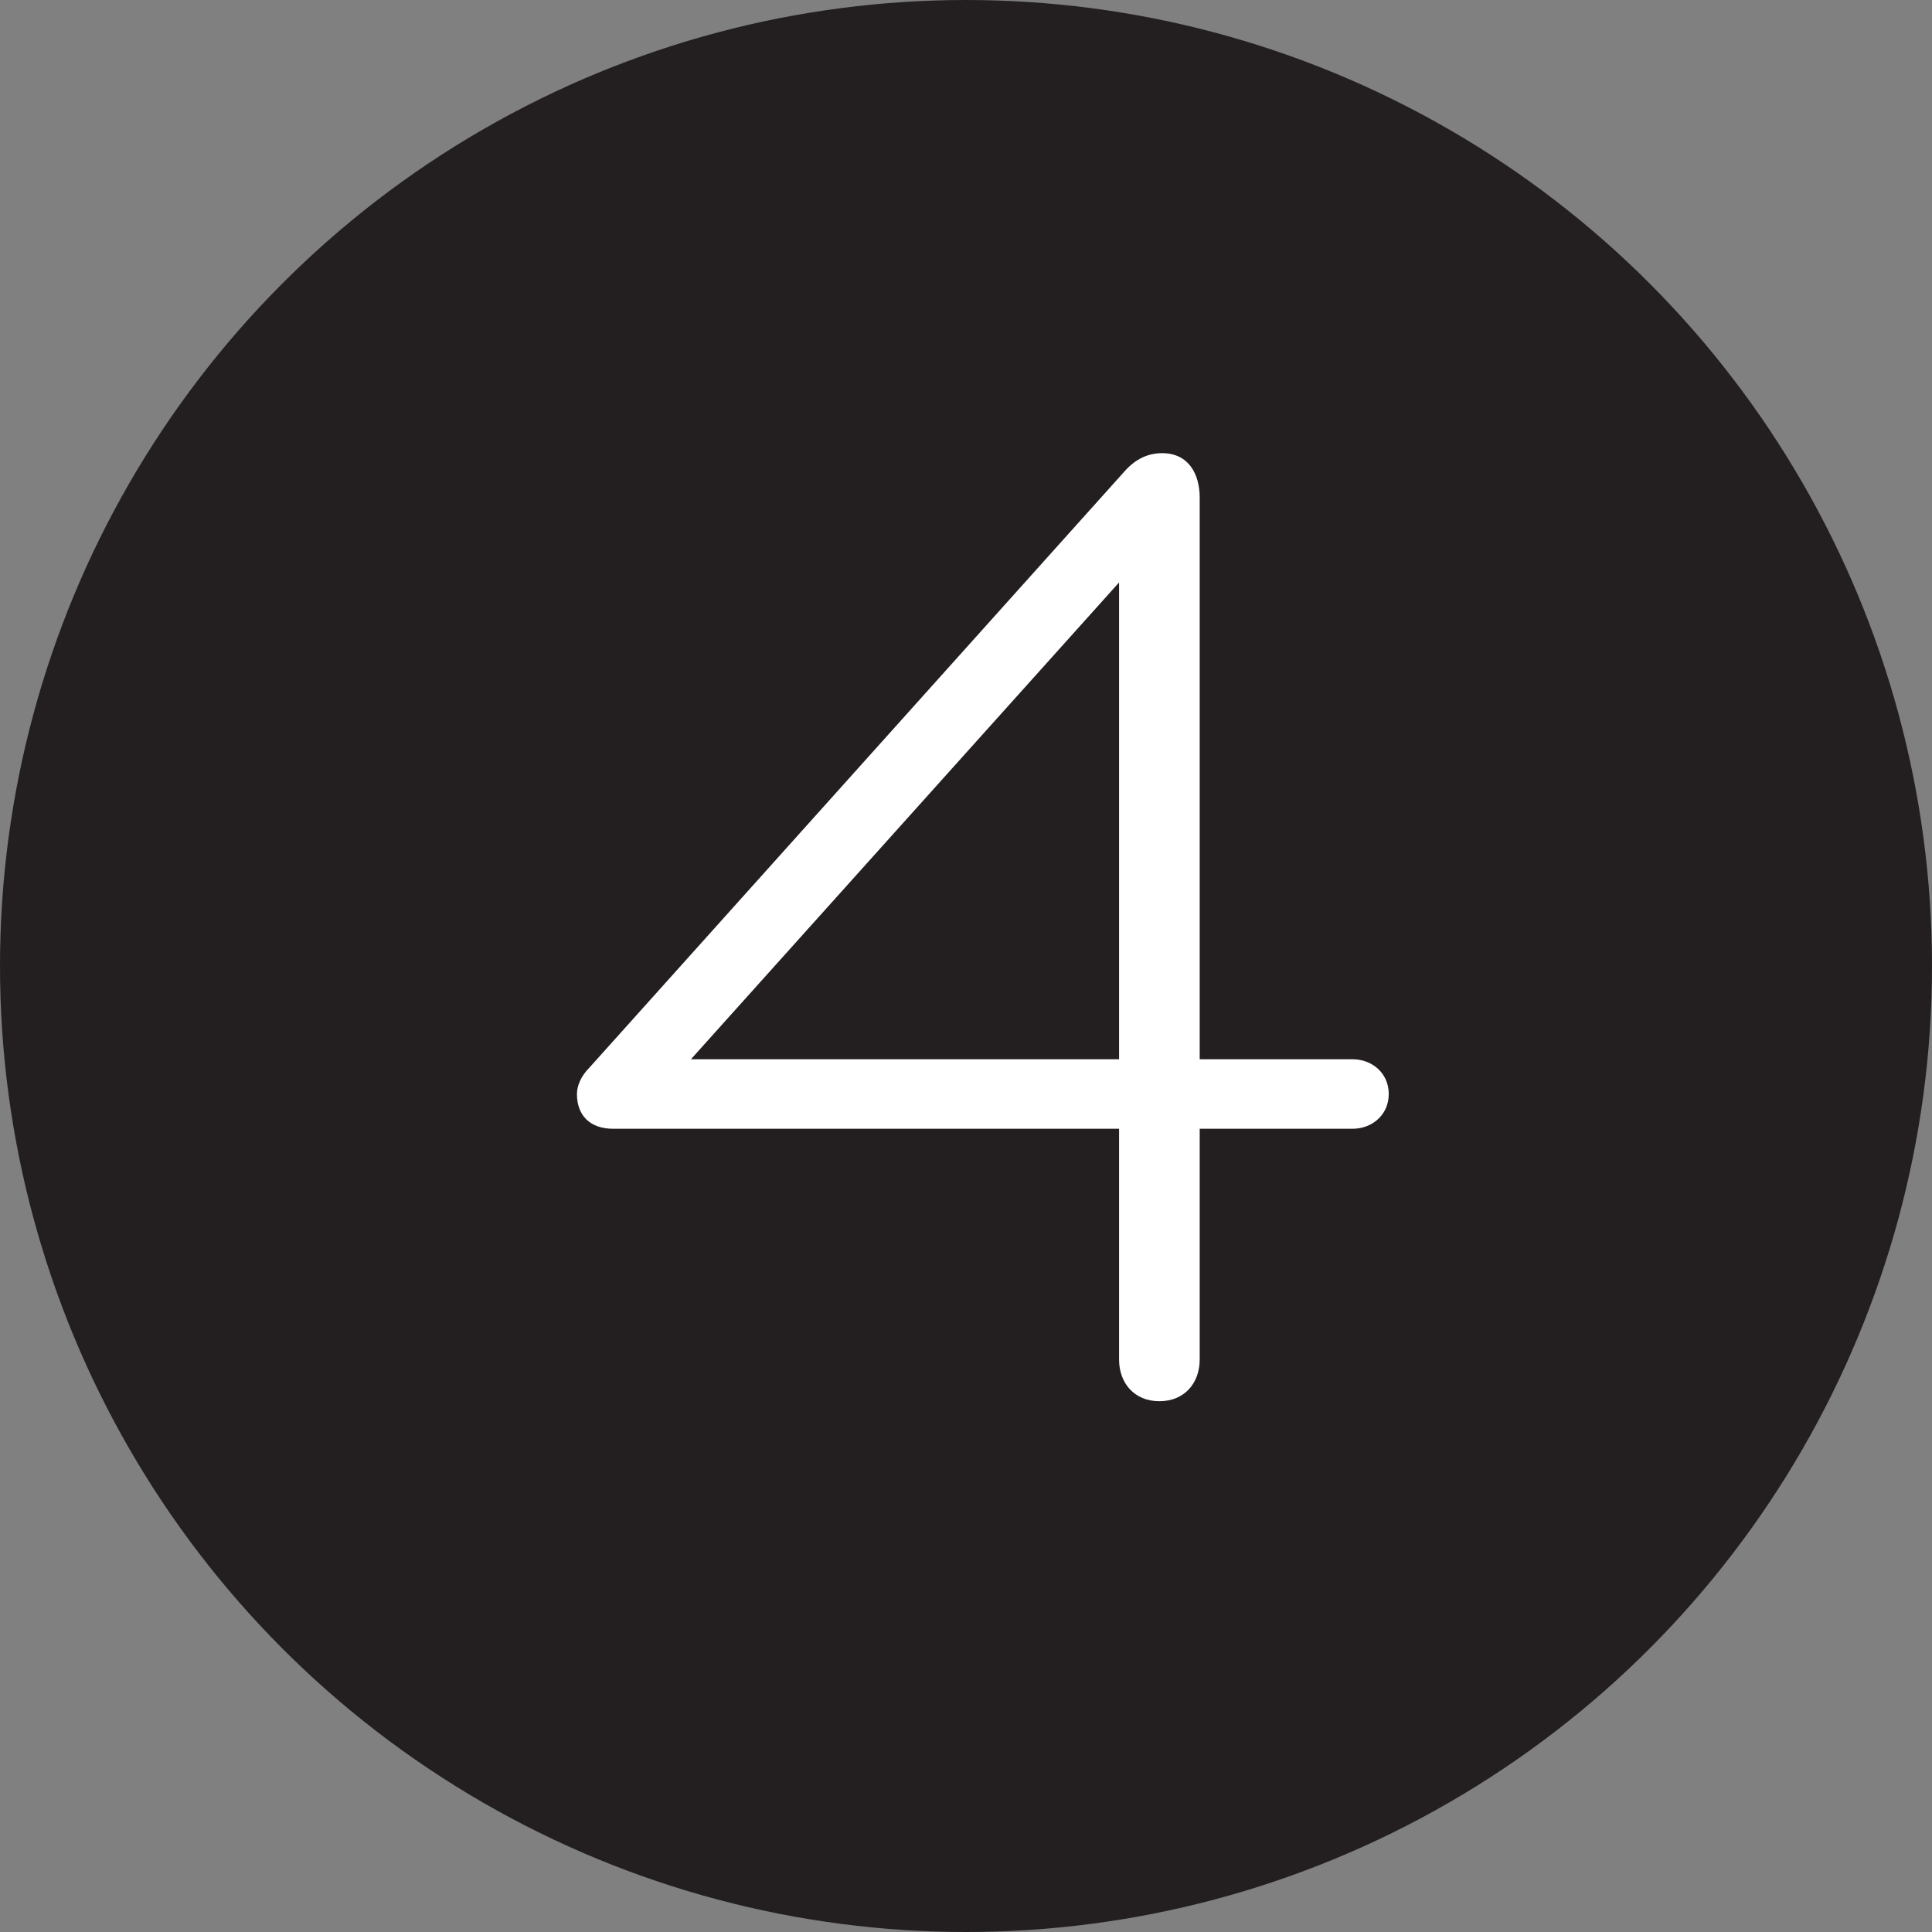
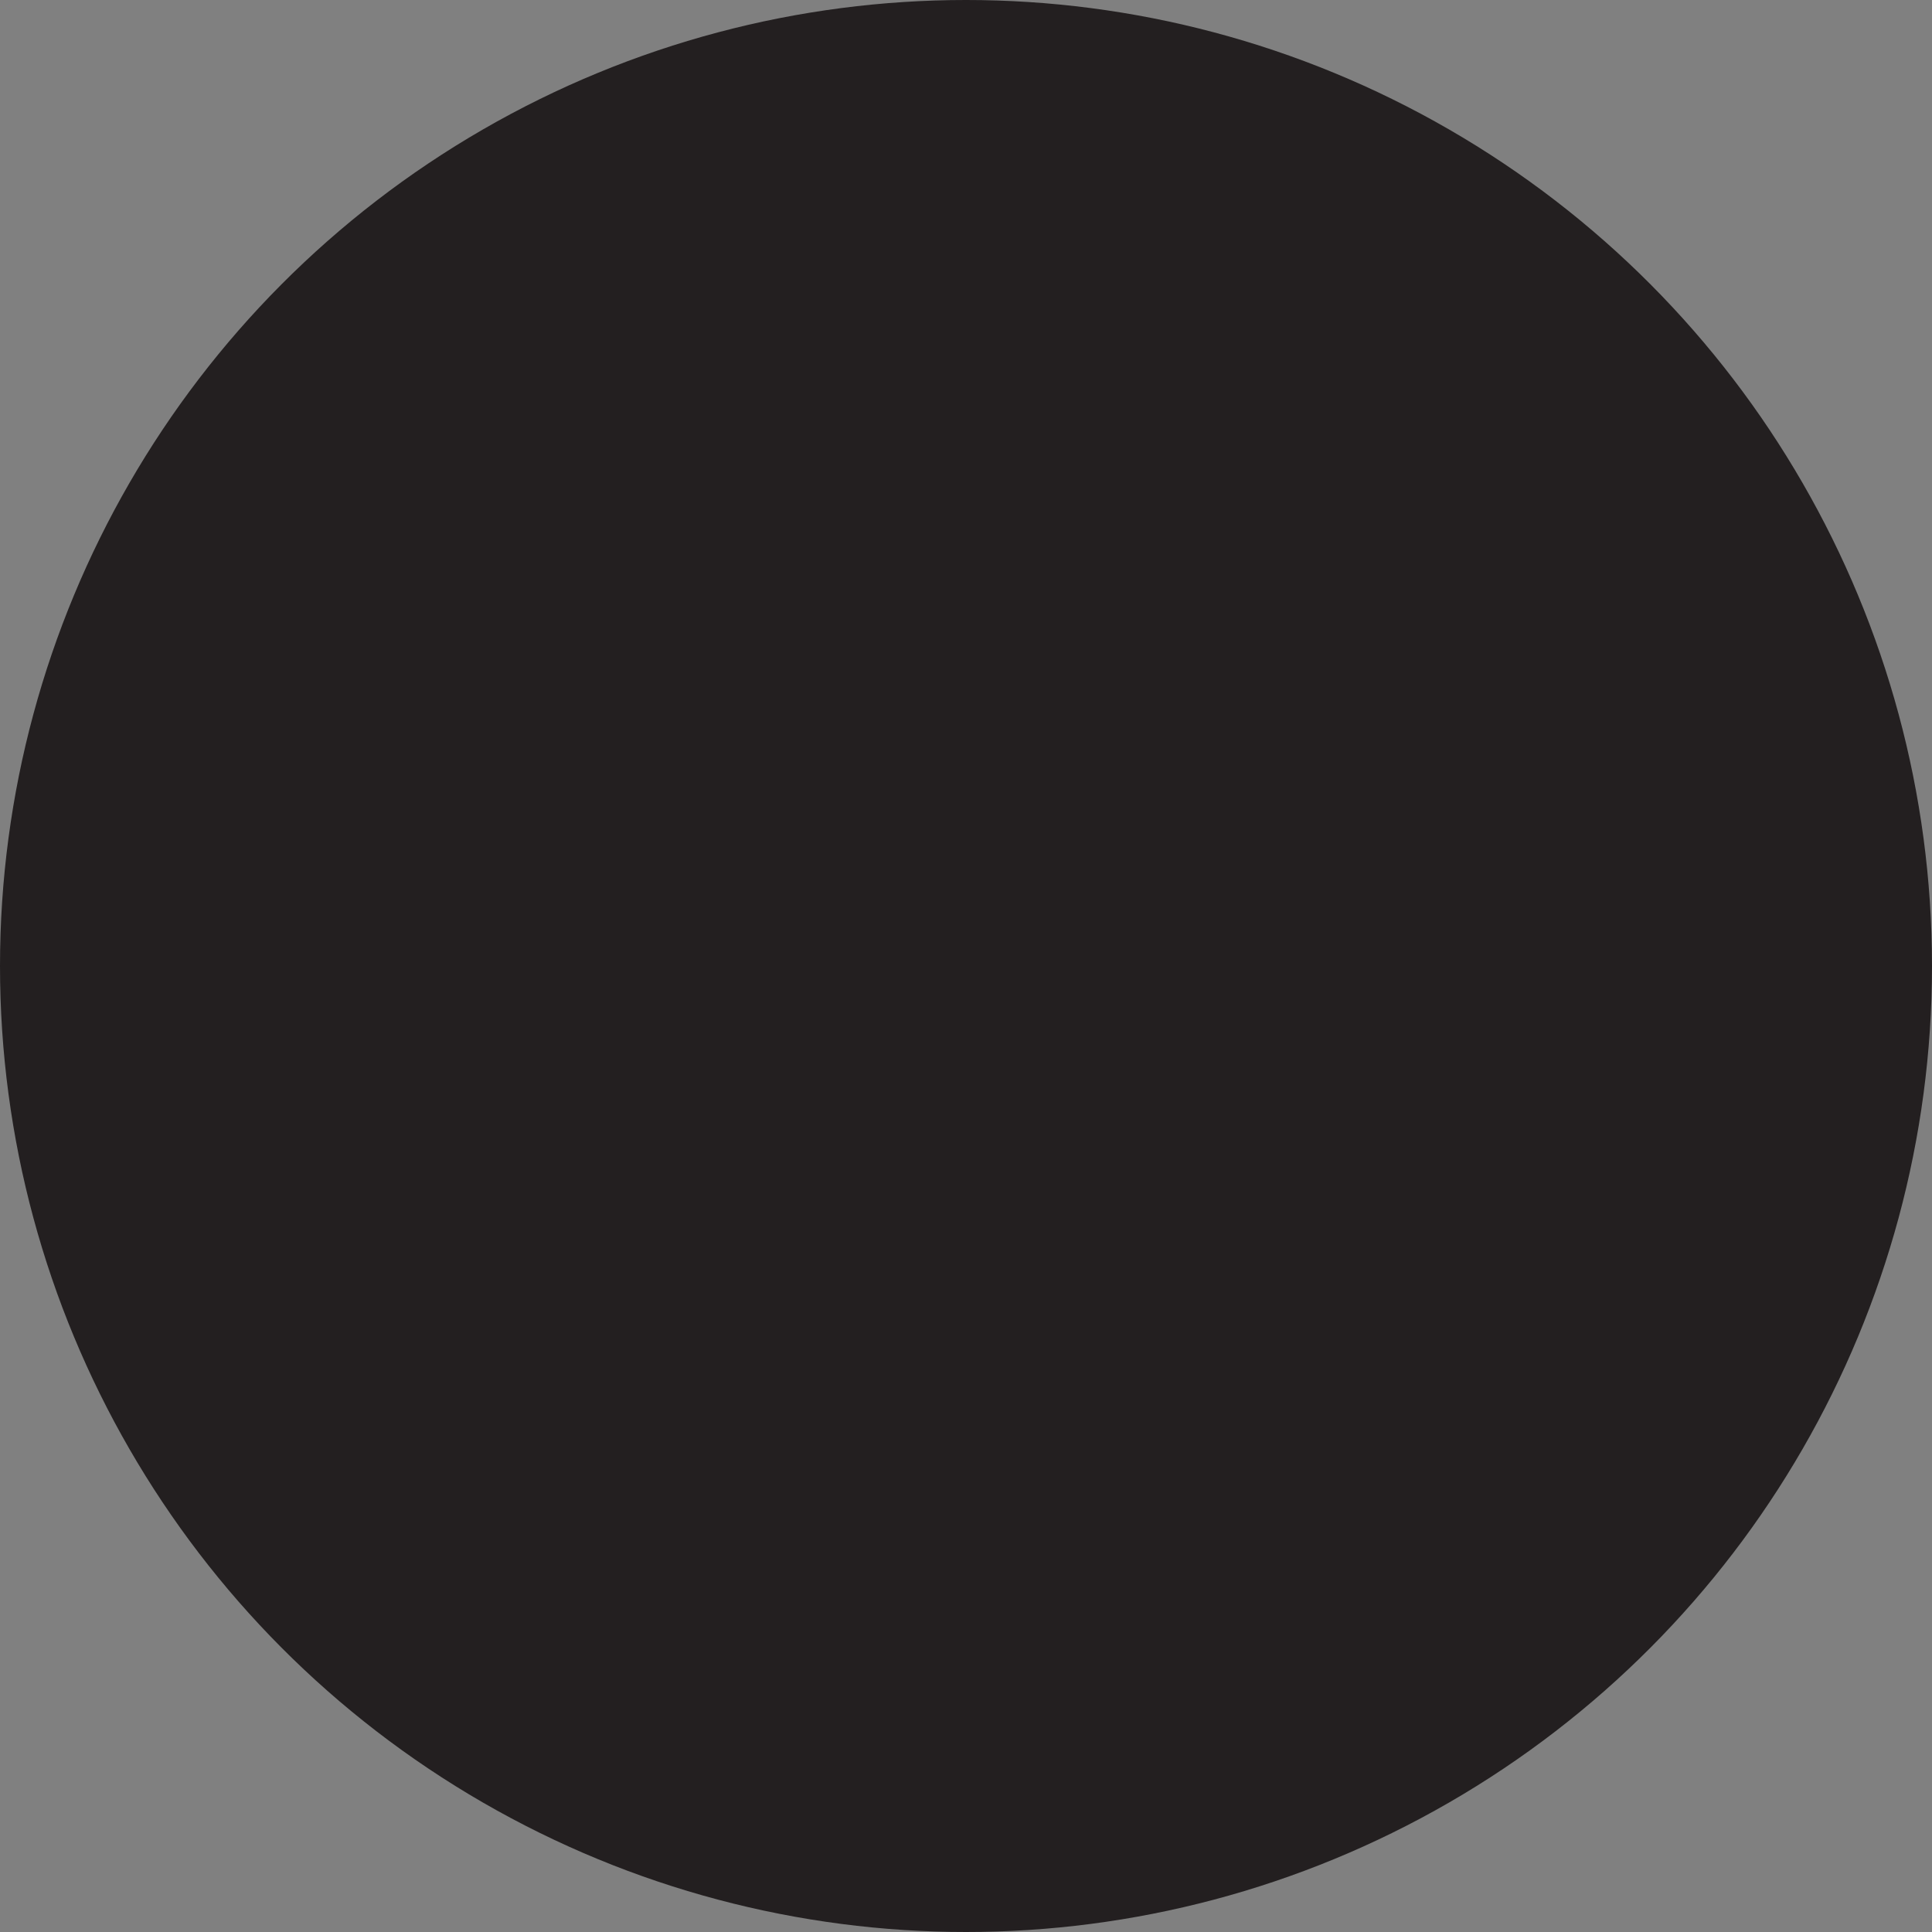
<svg xmlns="http://www.w3.org/2000/svg" width="82" height="82" viewBox="0 0 82 82" fill="none">
  <rect x="0" y="0" width="82" height="82" fill="#808080" stroke="none" />
  <circle cx="41" cy="41" r="41" fill="#231F20" />
-   <path d="M58.943 46.433C58.943 47.318 58.235 47.908 57.409 47.908H50.919V57.702C50.919 58.705 50.27 59.472 49.208 59.472C48.146 59.472 47.497 58.705 47.497 57.702V47.908H26.021C25.018 47.908 24.487 47.318 24.487 46.433C24.487 46.079 24.664 45.666 25.018 45.312L47.733 20.001C48.205 19.47 48.736 19.234 49.326 19.234C50.447 19.234 50.919 20.119 50.919 21.122V44.958H57.409C58.235 44.958 58.943 45.548 58.943 46.433ZM47.497 44.958V24.721L29.325 44.958H47.497Z" fill="white" />
</svg>